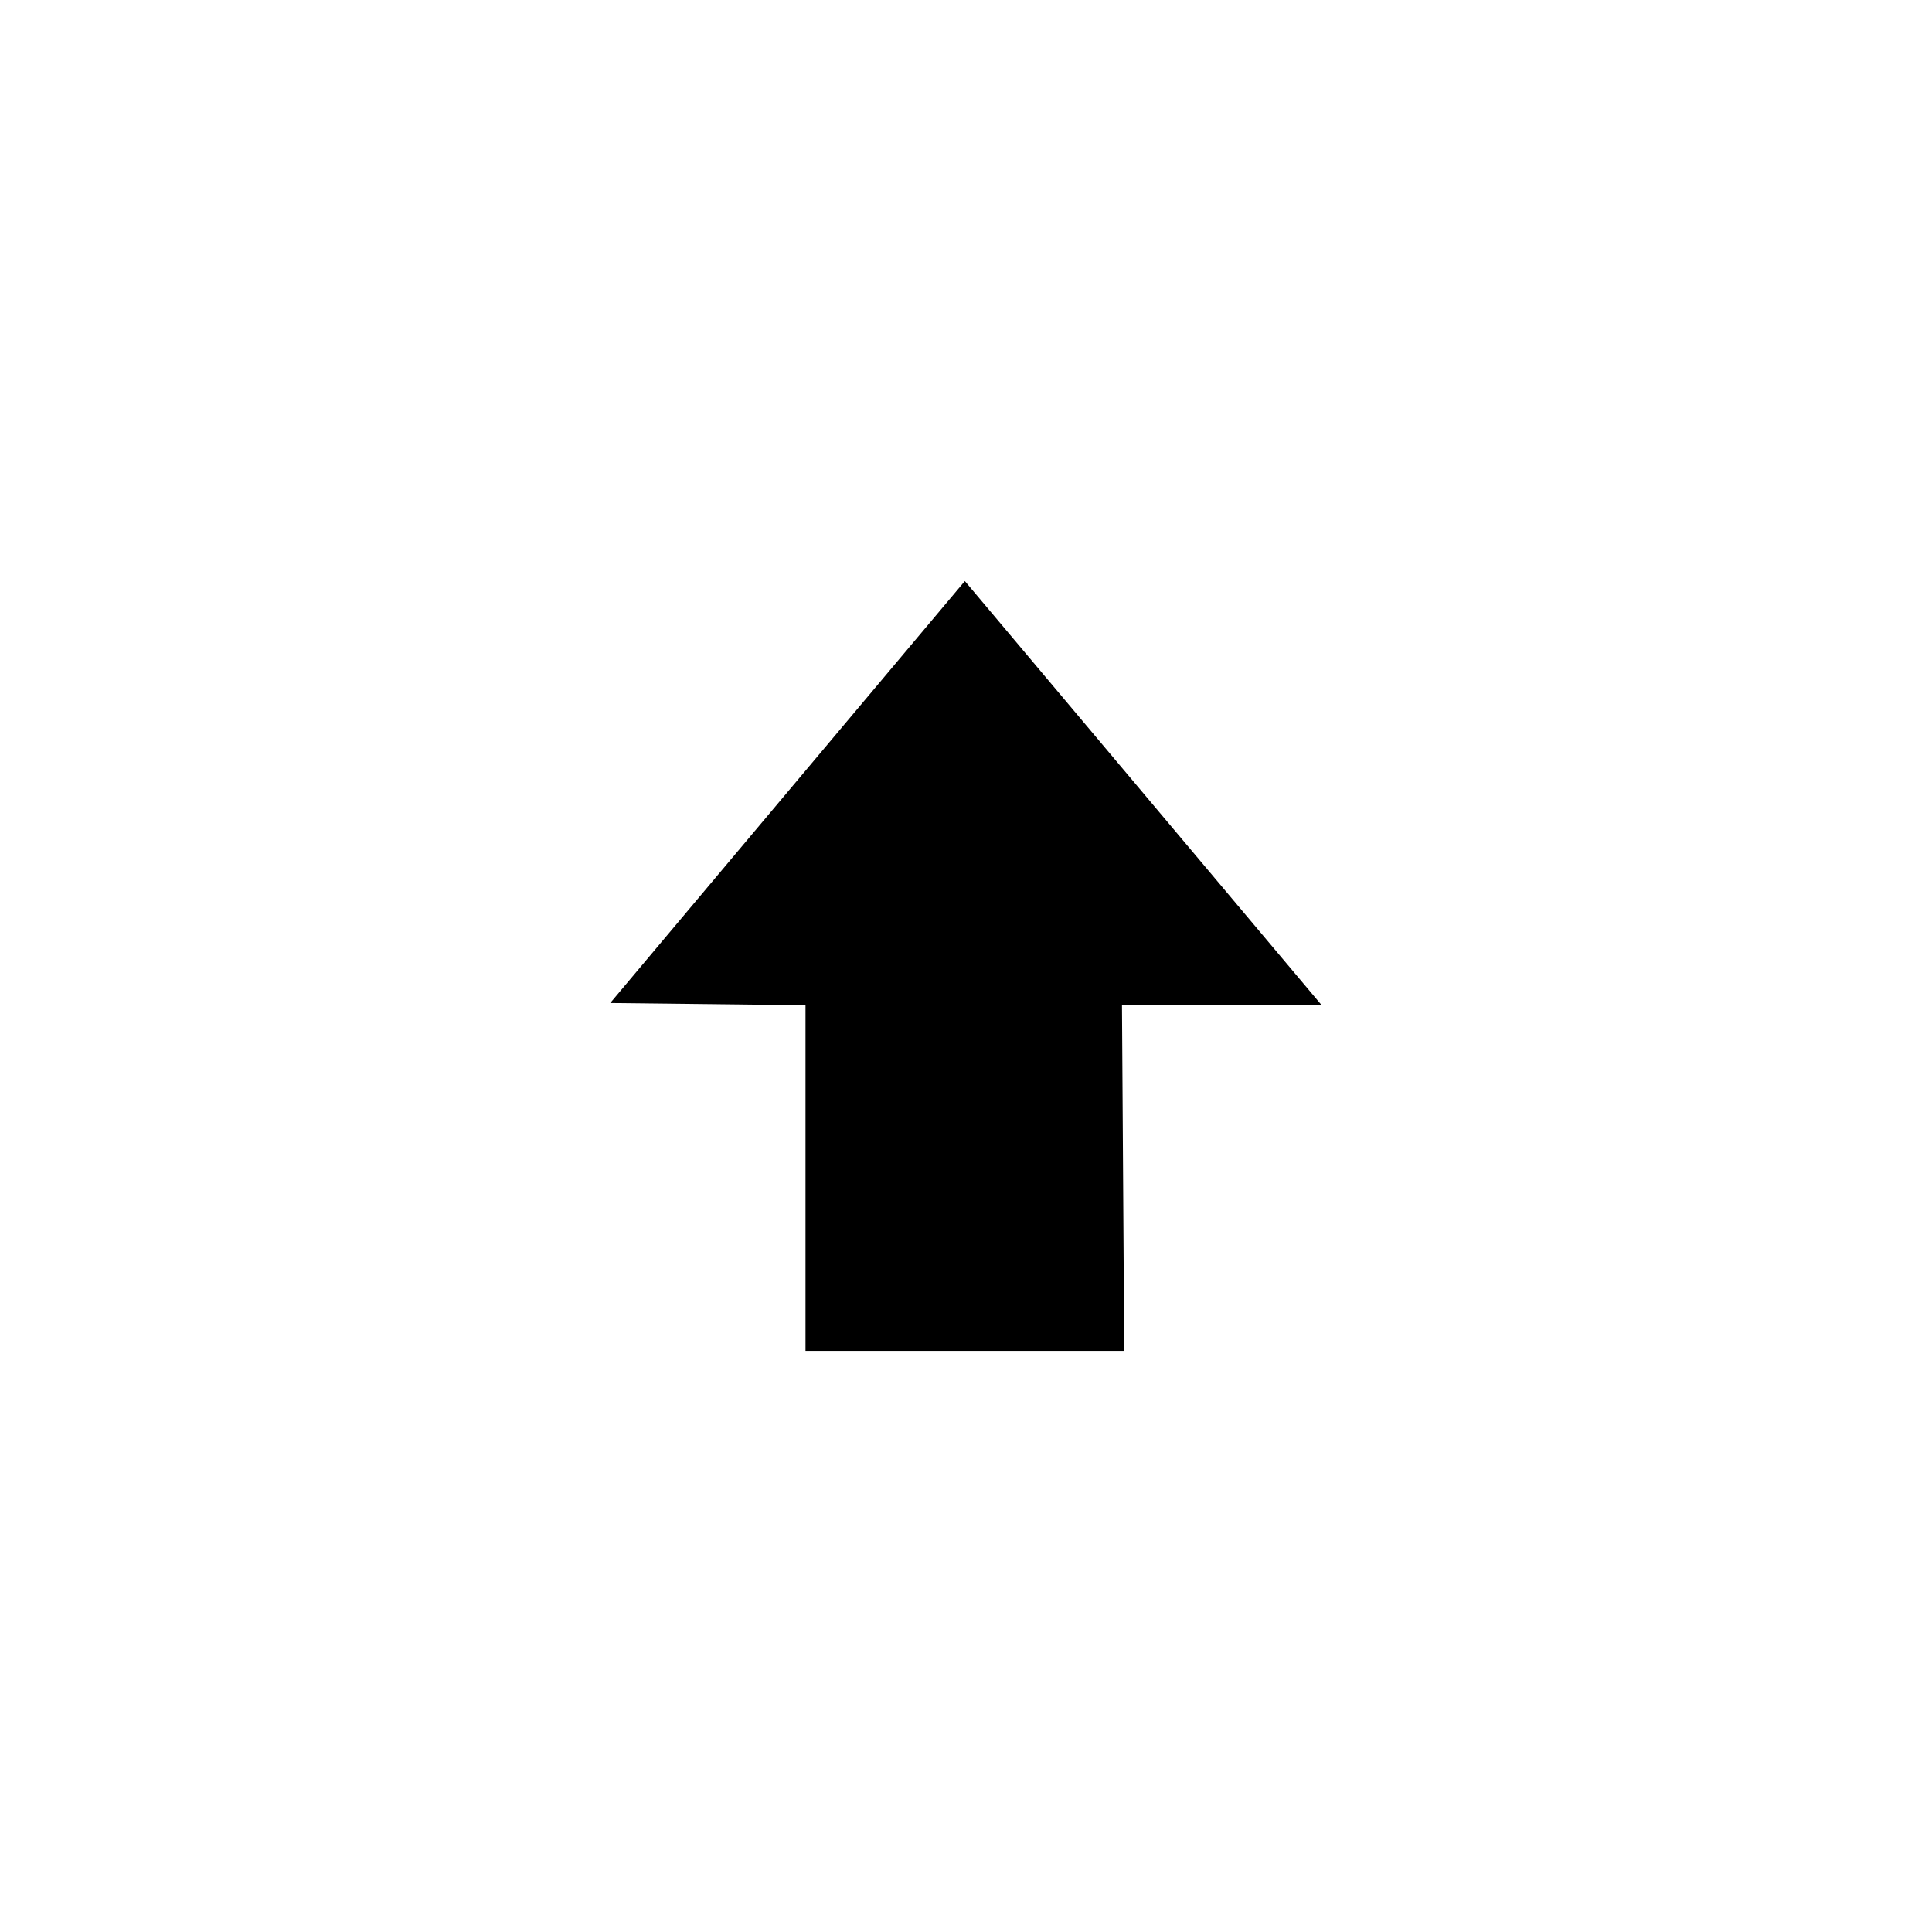
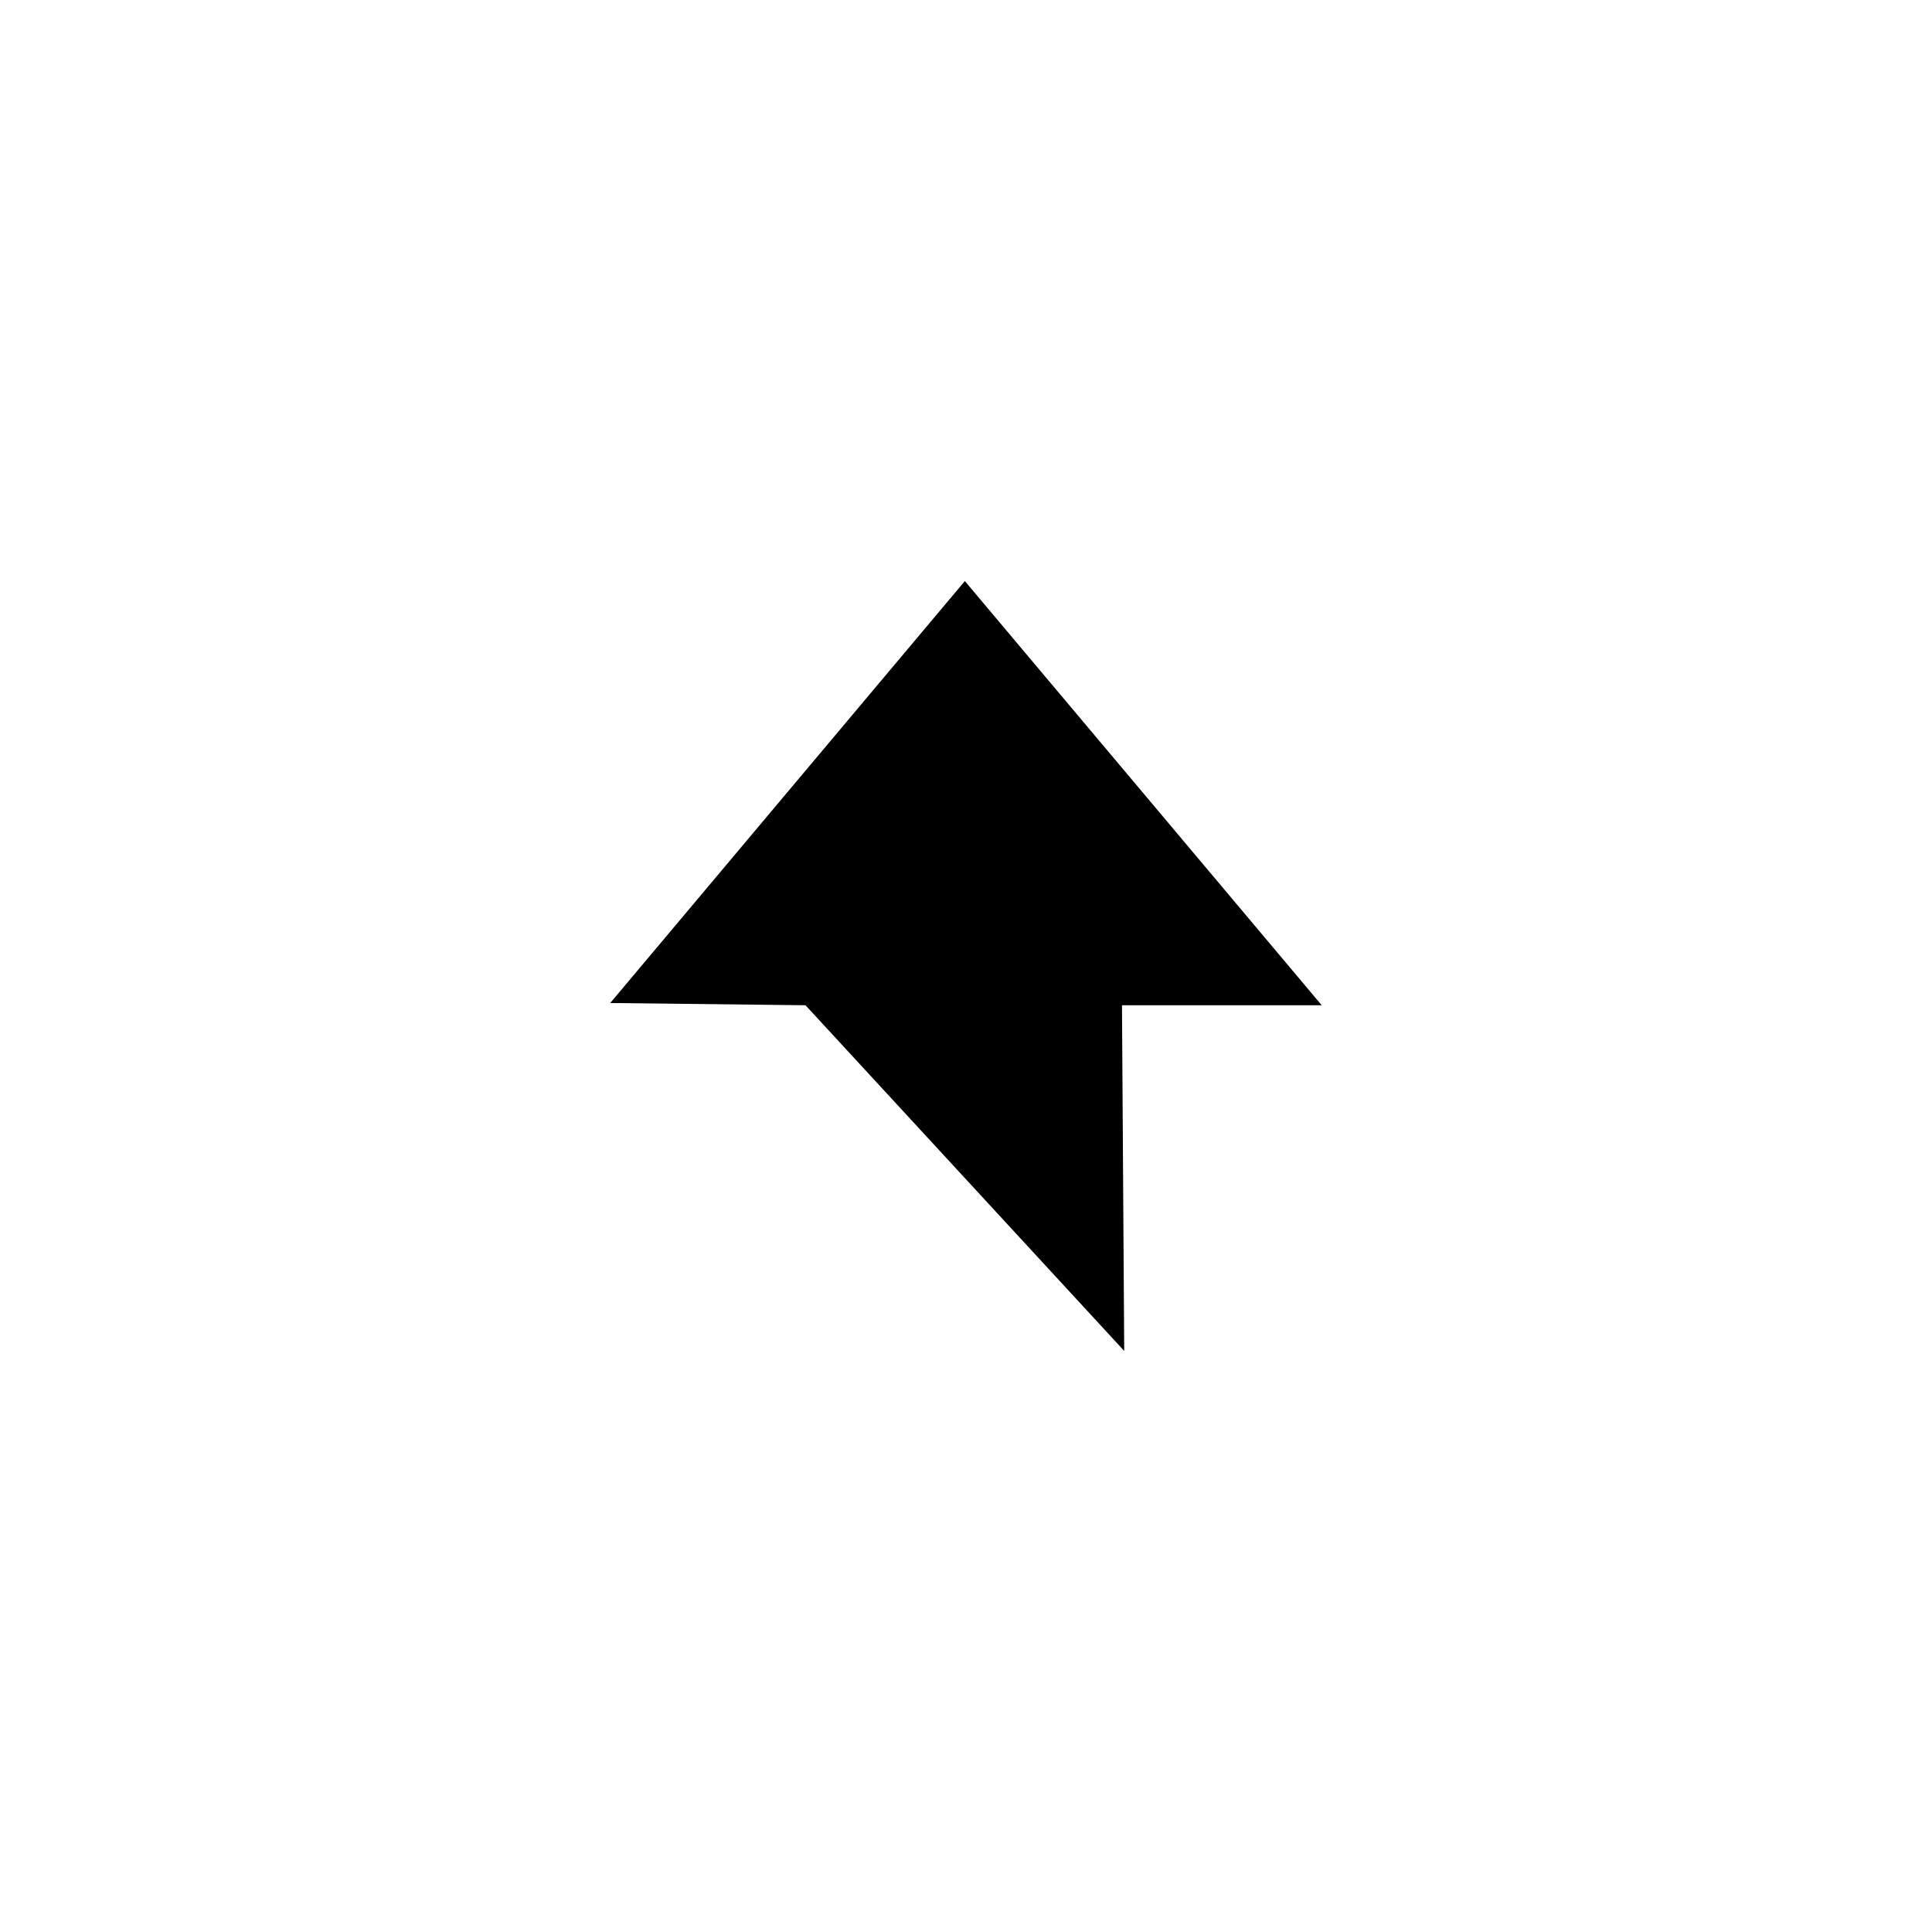
<svg xmlns="http://www.w3.org/2000/svg" fill="#000000" width="800px" height="800px" version="1.1" viewBox="144 144 512 512">
-   <path d="m441.93 502.01-0.594-91.602h52.938l-94.578-112.42-93.98 111.82 51.75 0.594v91.602z" fill-rule="evenodd" />
+   <path d="m441.93 502.01-0.594-91.602h52.938l-94.578-112.42-93.98 111.82 51.75 0.594z" fill-rule="evenodd" />
</svg>